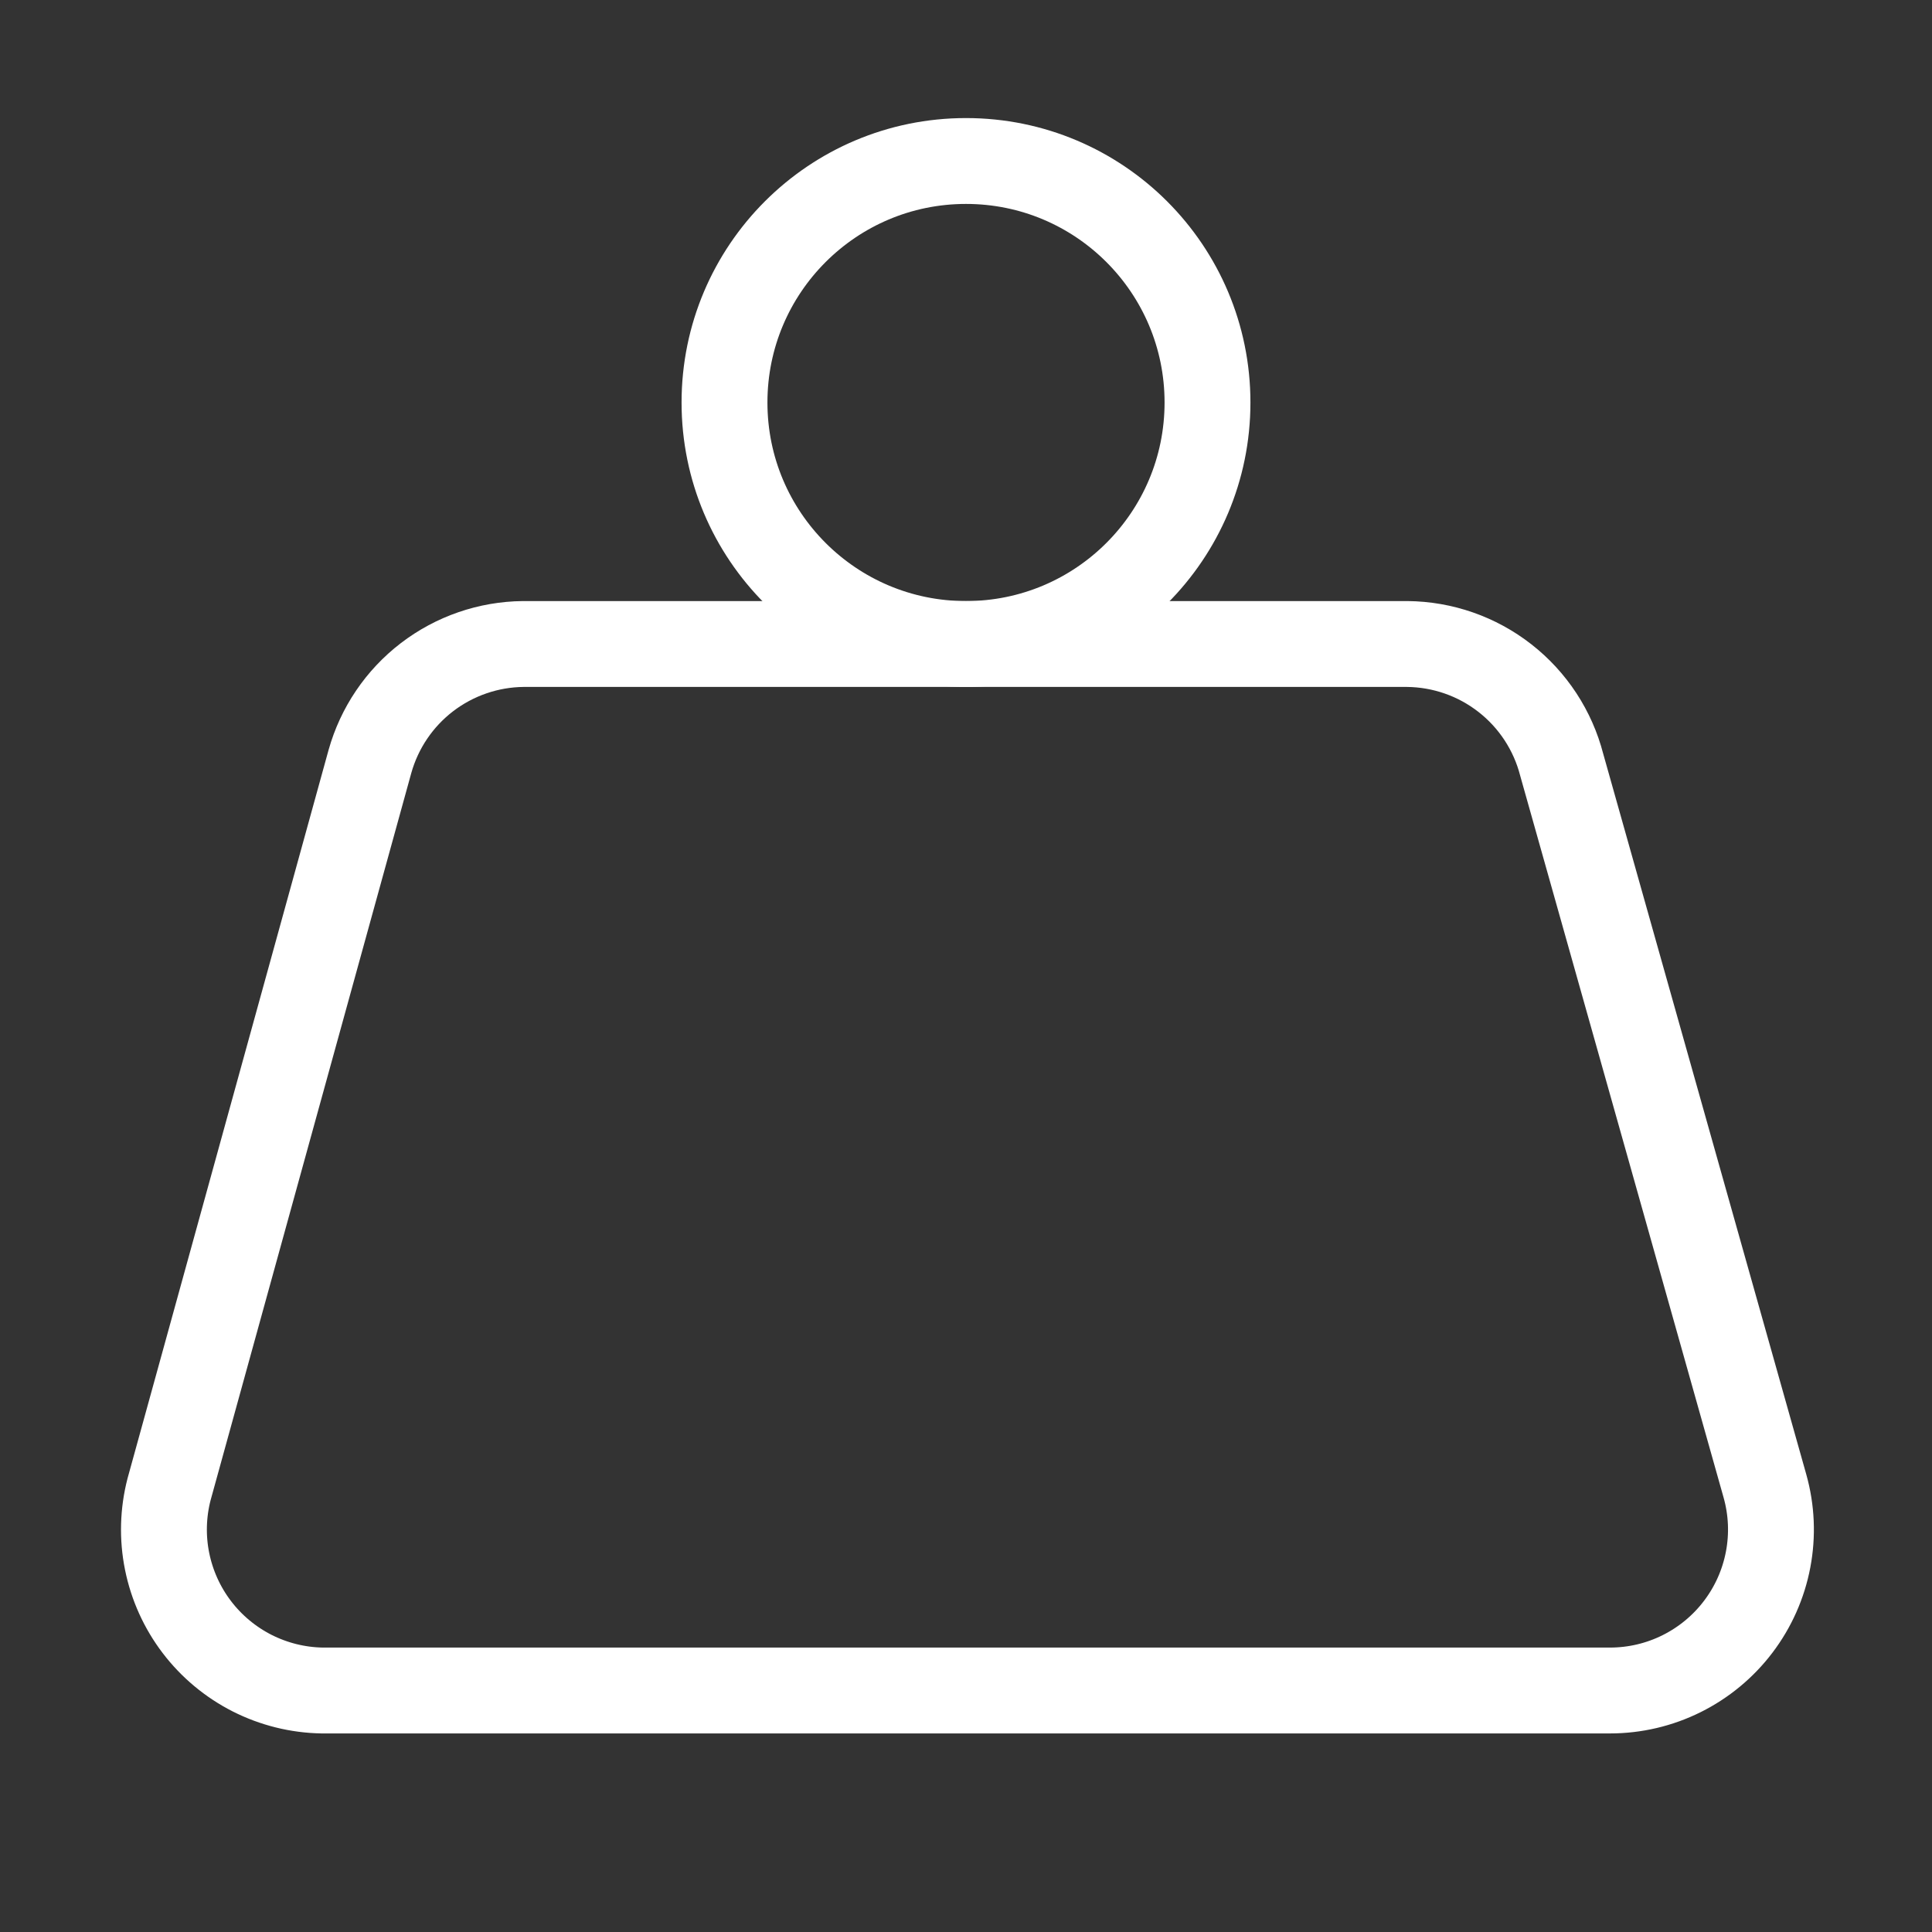
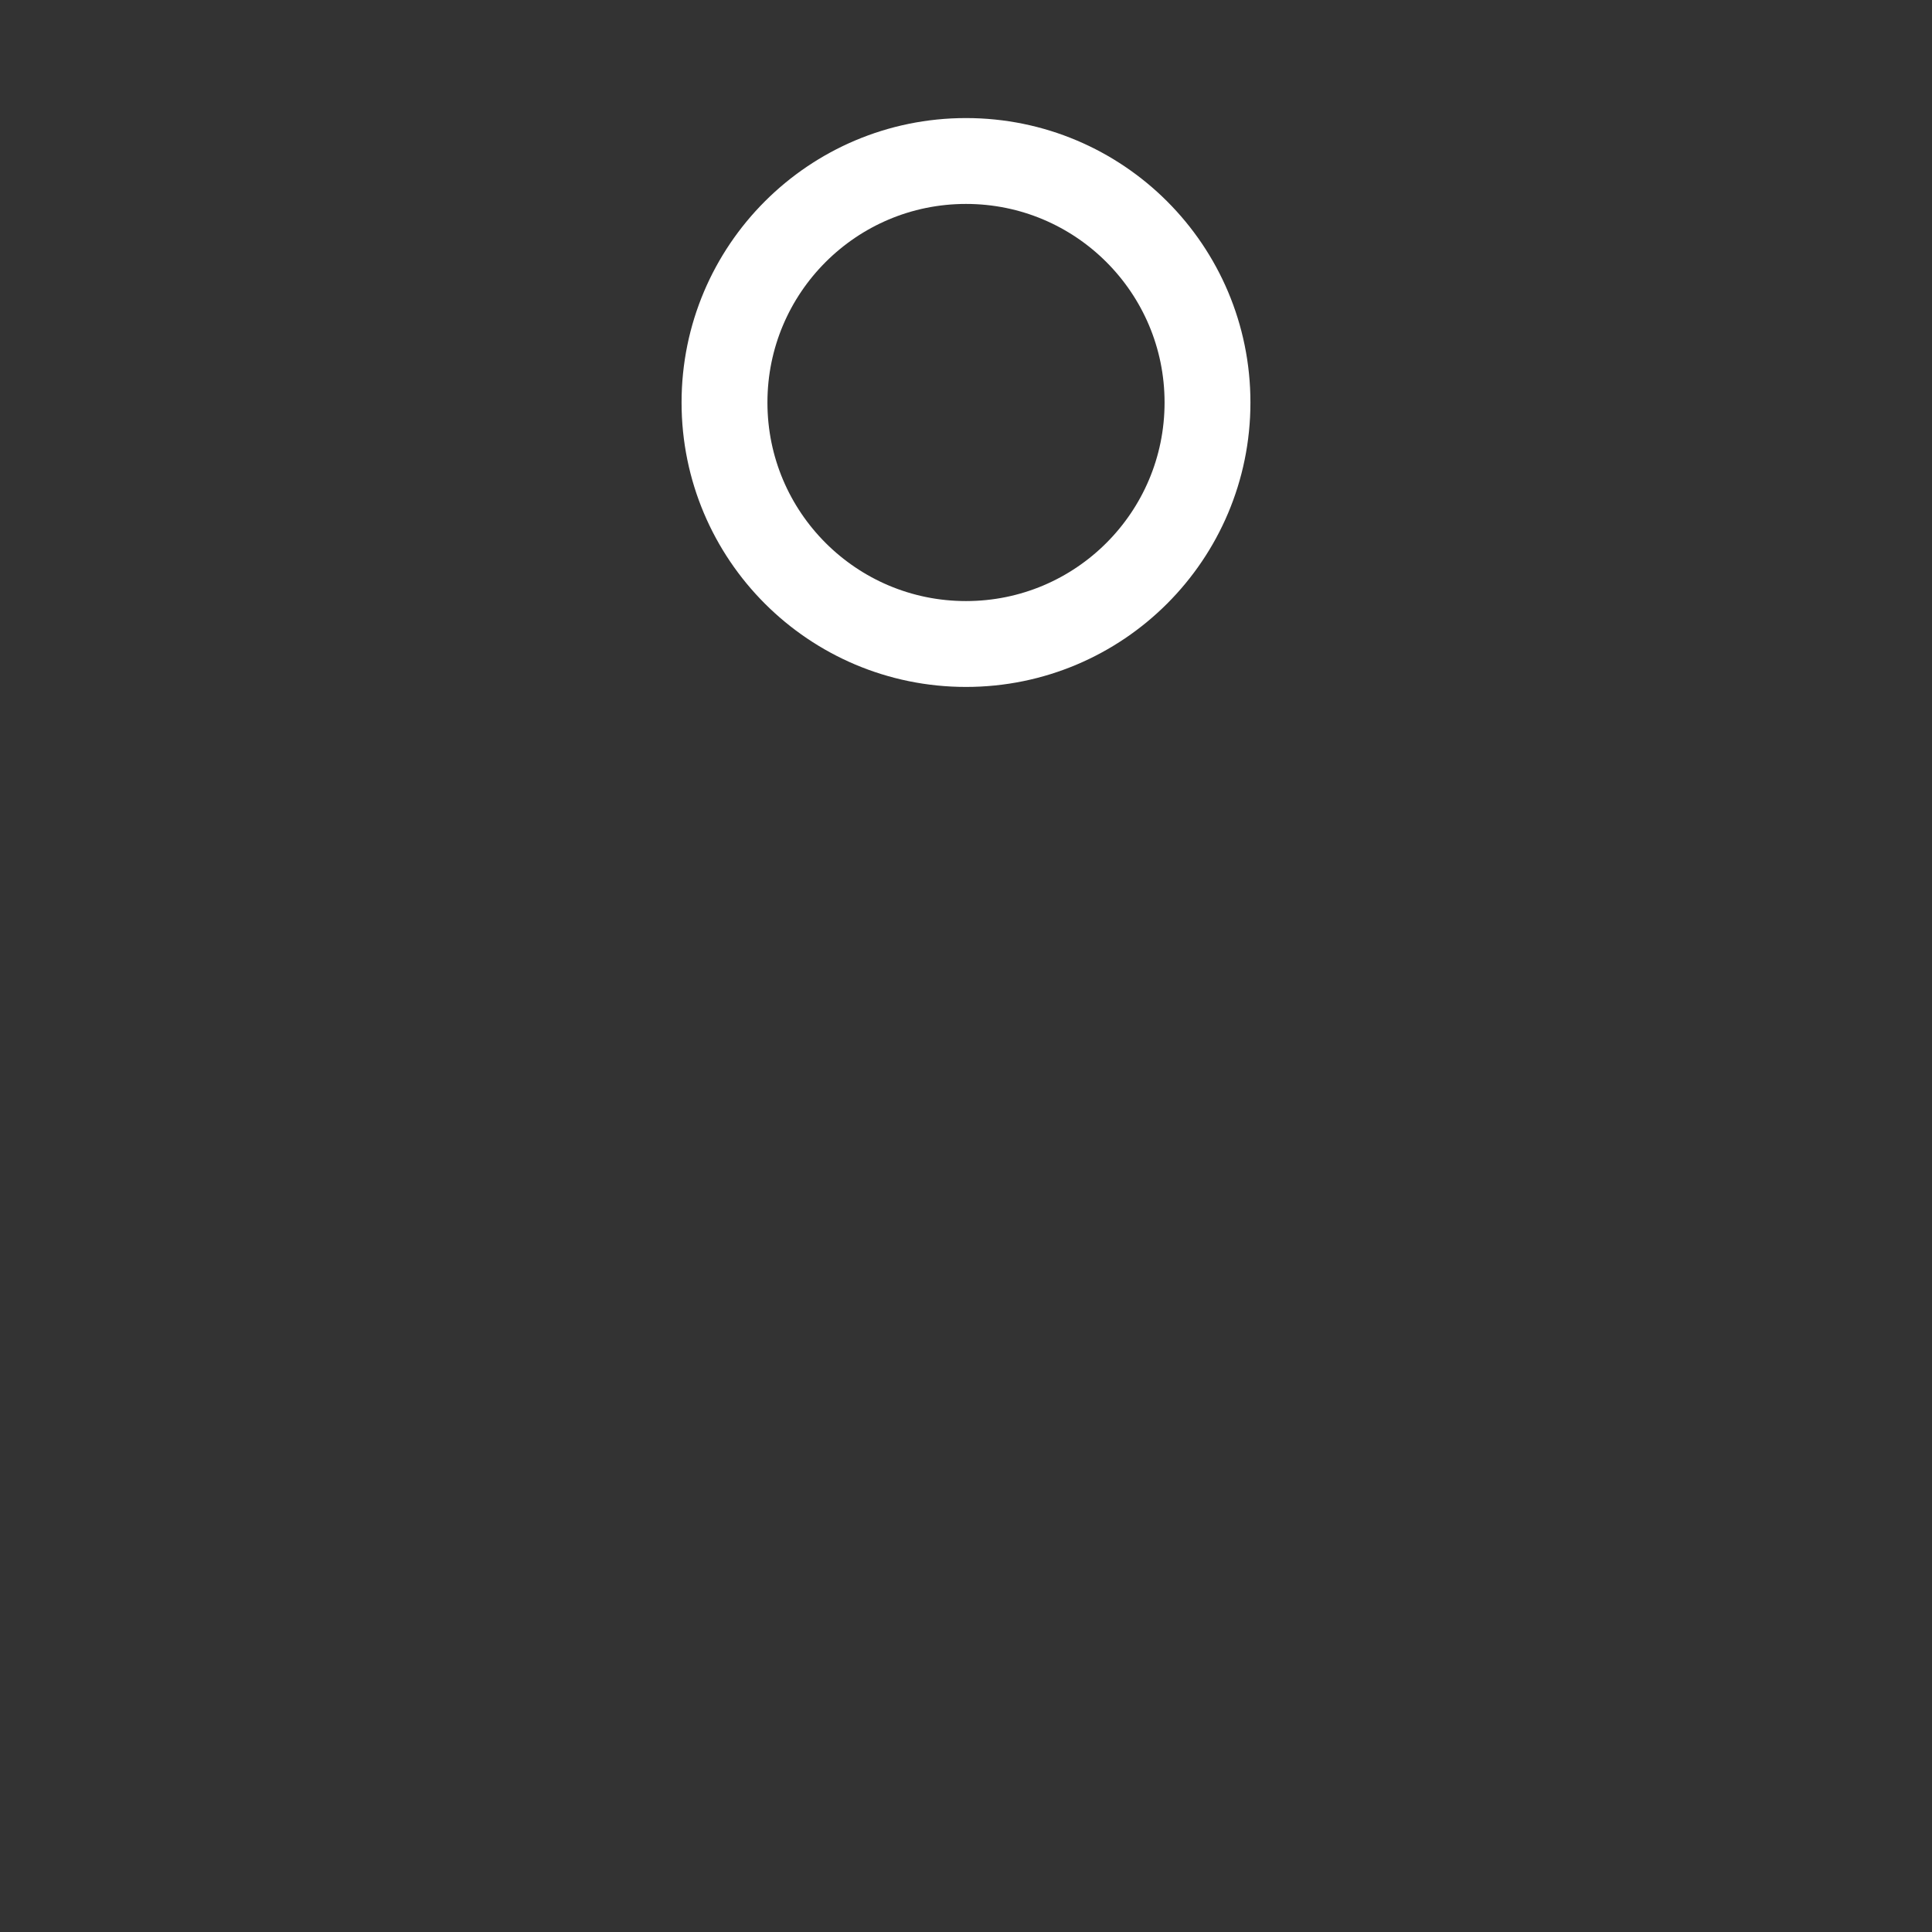
<svg xmlns="http://www.w3.org/2000/svg" width="45" height="45" viewBox="0 0 45 45" fill="none">
  <rect x="0" y="0" width="45" height="45" fill="#333333" stroke="none" />
  <path d="M22.5 15C25.607 15 28.125 12.482 28.125 9.375C28.125 6.268 25.607 3.75 22.5 3.75C19.393 3.75 16.875 6.268 16.875 9.375C16.875 12.482 19.393 15 22.5 15Z" stroke="white" stroke-width="2" stroke-linecap="round" stroke-linejoin="round" />
-   <path d="M12.188 15C11.376 15.008 10.589 15.28 9.945 15.773C9.301 16.267 8.835 16.956 8.616 17.738L3.938 34.688C3.796 35.236 3.78 35.81 3.892 36.365C4.004 36.921 4.24 37.444 4.583 37.895C4.926 38.346 5.366 38.713 5.871 38.97C6.377 39.226 6.933 39.365 7.5 39.375H37.5C38.079 39.375 38.65 39.241 39.168 38.983C39.686 38.725 40.138 38.351 40.487 37.89C40.837 37.429 41.075 36.893 41.183 36.324C41.291 35.756 41.266 35.17 41.109 34.612L36.375 17.812C36.169 17.013 35.704 16.303 35.053 15.795C34.402 15.286 33.601 15.007 32.775 15H12.188Z" stroke="white" stroke-width="2" stroke-linecap="round" stroke-linejoin="round" />
</svg>